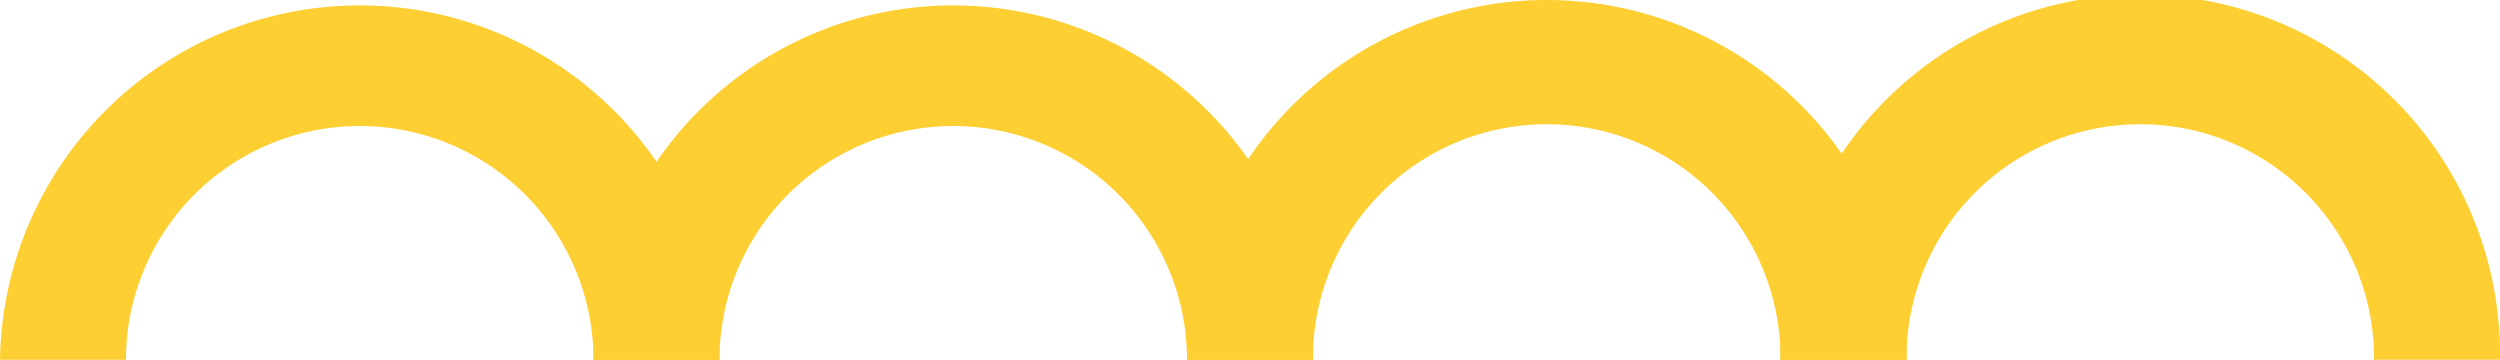
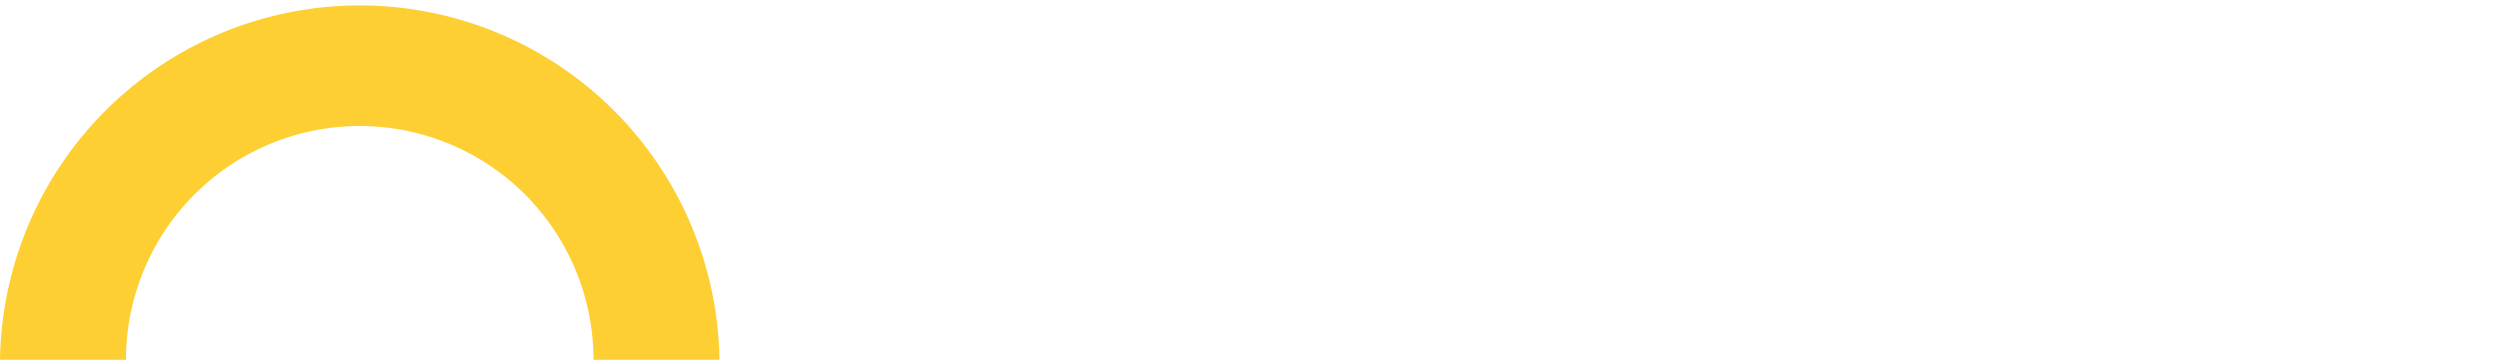
<svg xmlns="http://www.w3.org/2000/svg" viewBox="0 0 184.14 26.497" width="100%" style="vertical-align: middle; max-width: 100%; width: 100%;">
  <g>
    <g>
      <path d="M52.994,26.5H43.715a17.218,17.218,0,1,0-34.436,0H0a26.5,26.5,0,0,1,52.994,0Z" fill="rgb(254,207,50)">
     </path>
-       <path d="M96.709,26.5H87.43a17.218,17.218,0,1,0-34.436,0H43.715a26.5,26.5,0,0,1,52.994,0Z" fill="rgb(254,207,50)">
-      </path>
-       <path d="M140.425,26.5h-9.279a17.219,17.219,0,1,0-34.437,0H87.43a26.5,26.5,0,0,1,53,0Z" fill="rgb(254,207,50)">
-      </path>
-       <path d="M184.14,26.5h-9.28a17.218,17.218,0,1,0-34.435,0h-9.279a26.5,26.5,0,1,1,52.994,0Z" fill="rgb(254,207,50)">
-      </path>
    </g>
  </g>
</svg>